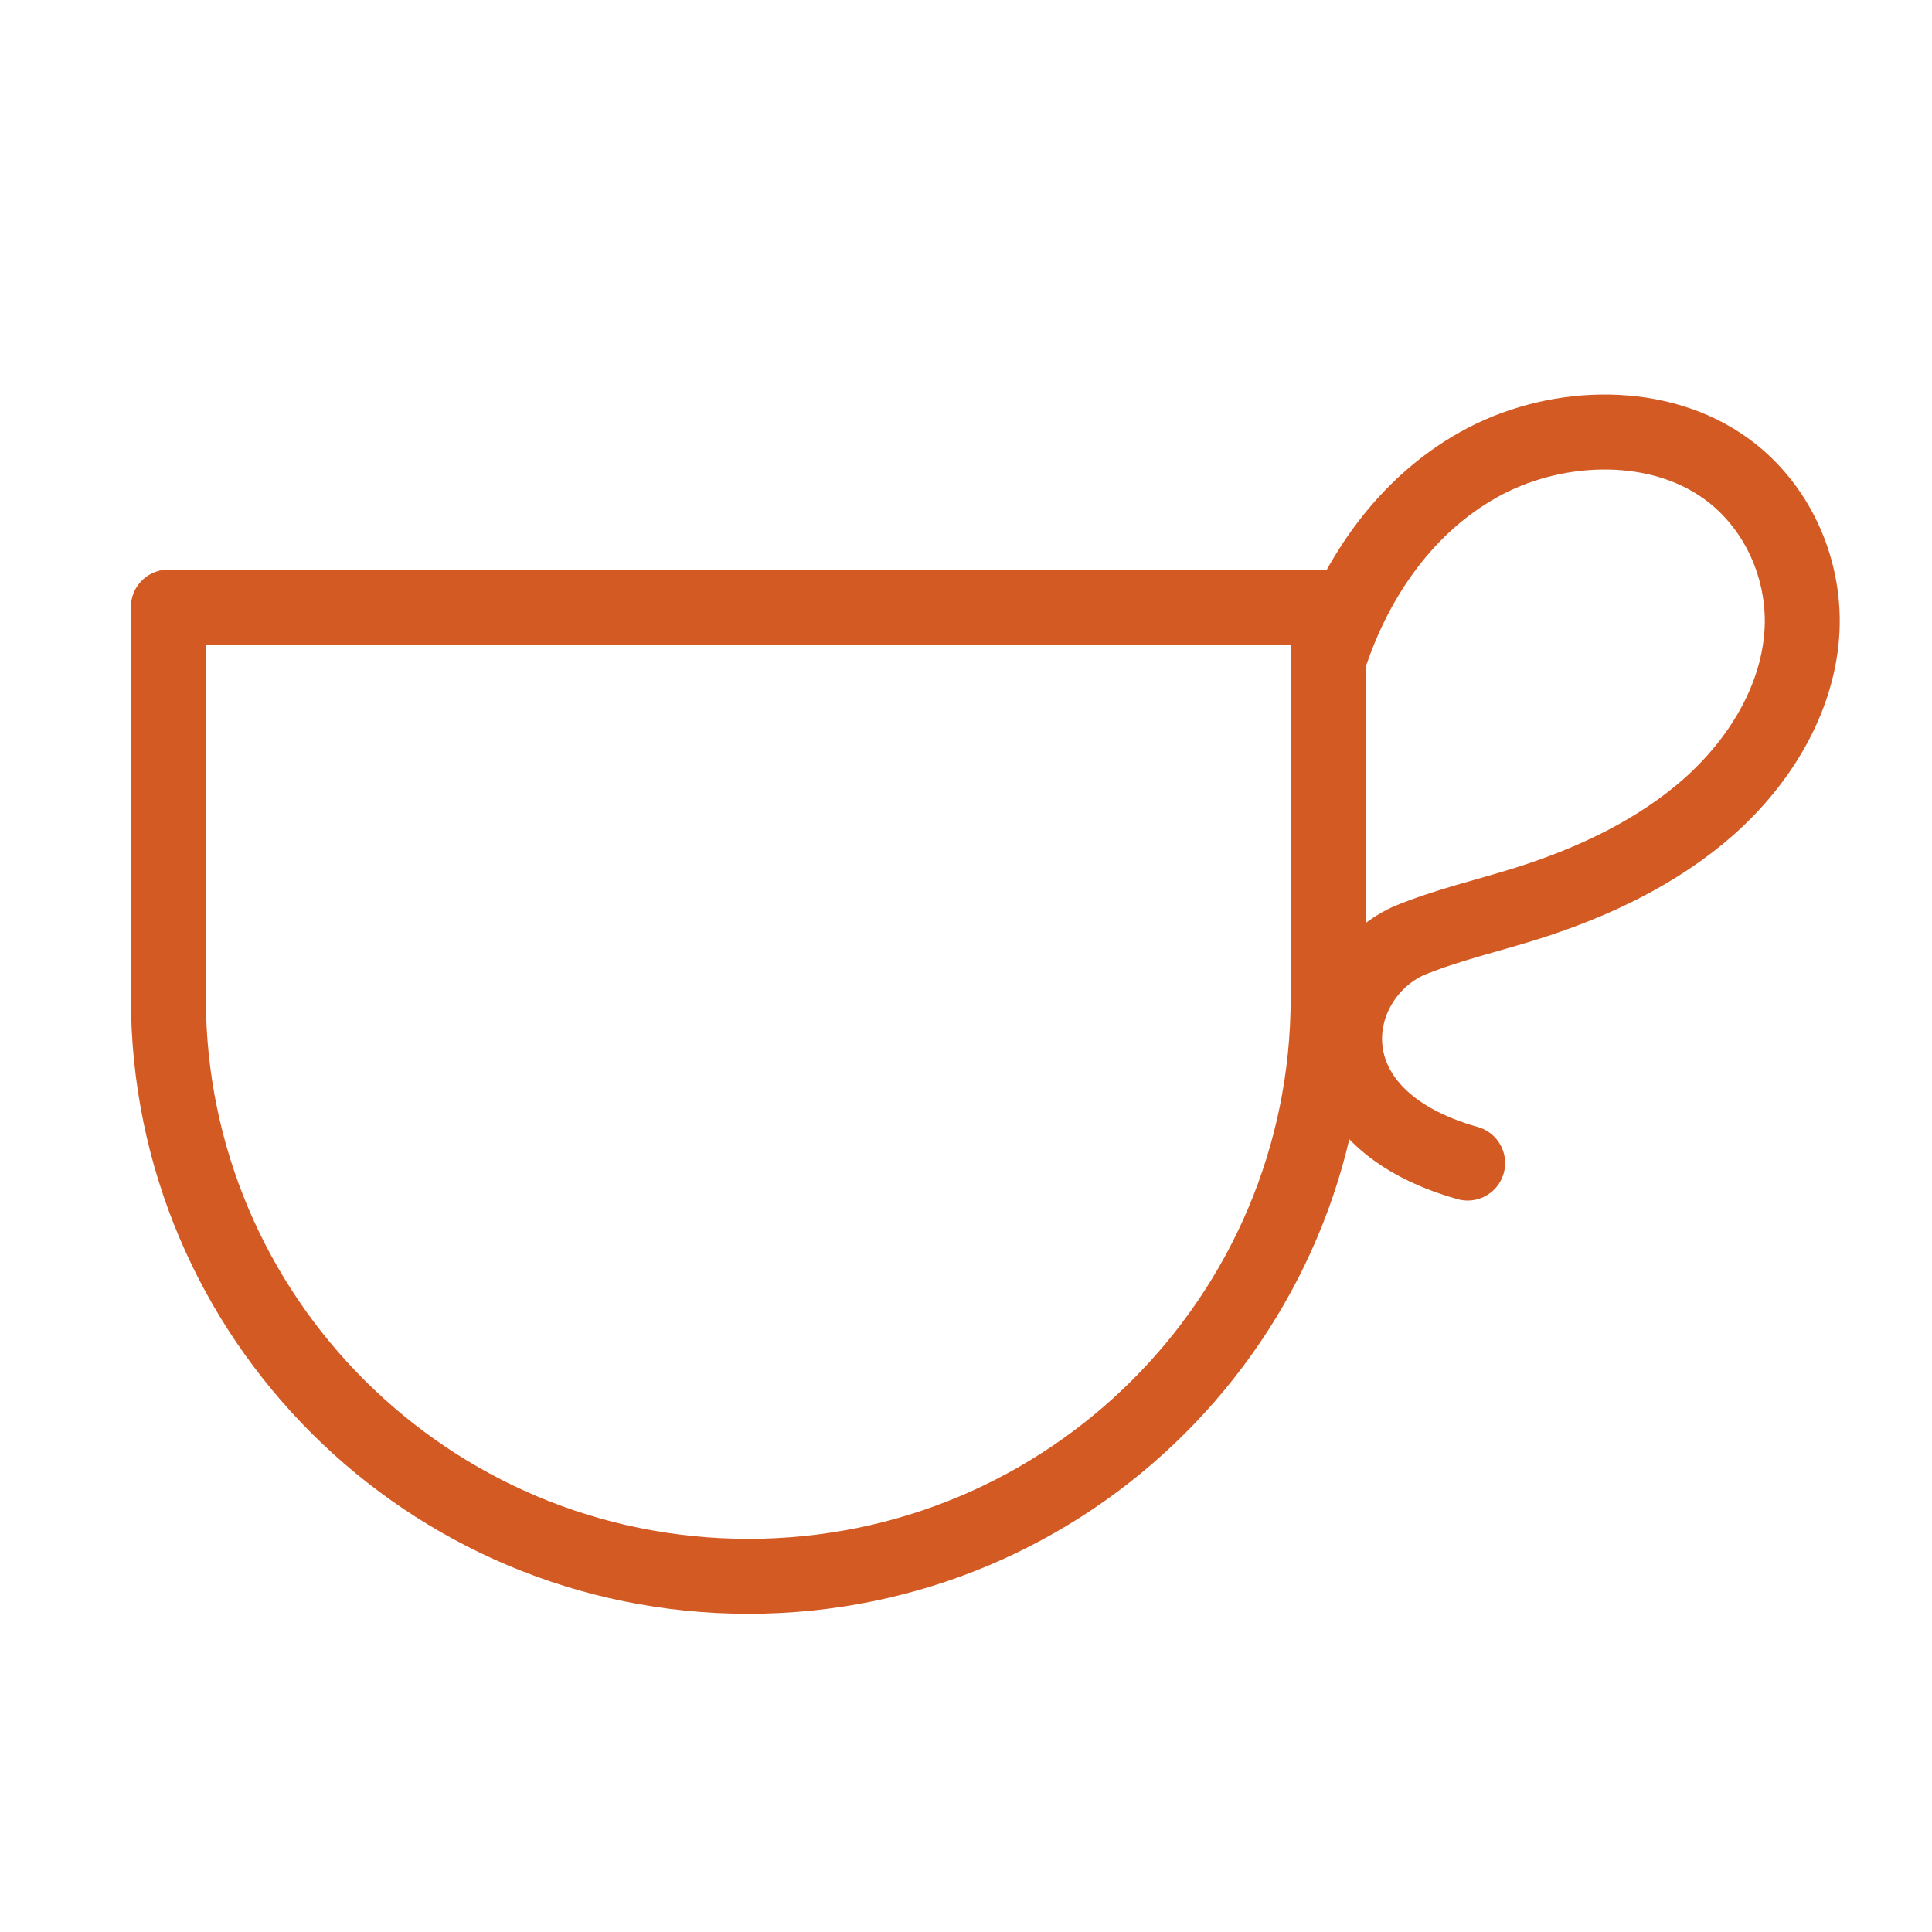
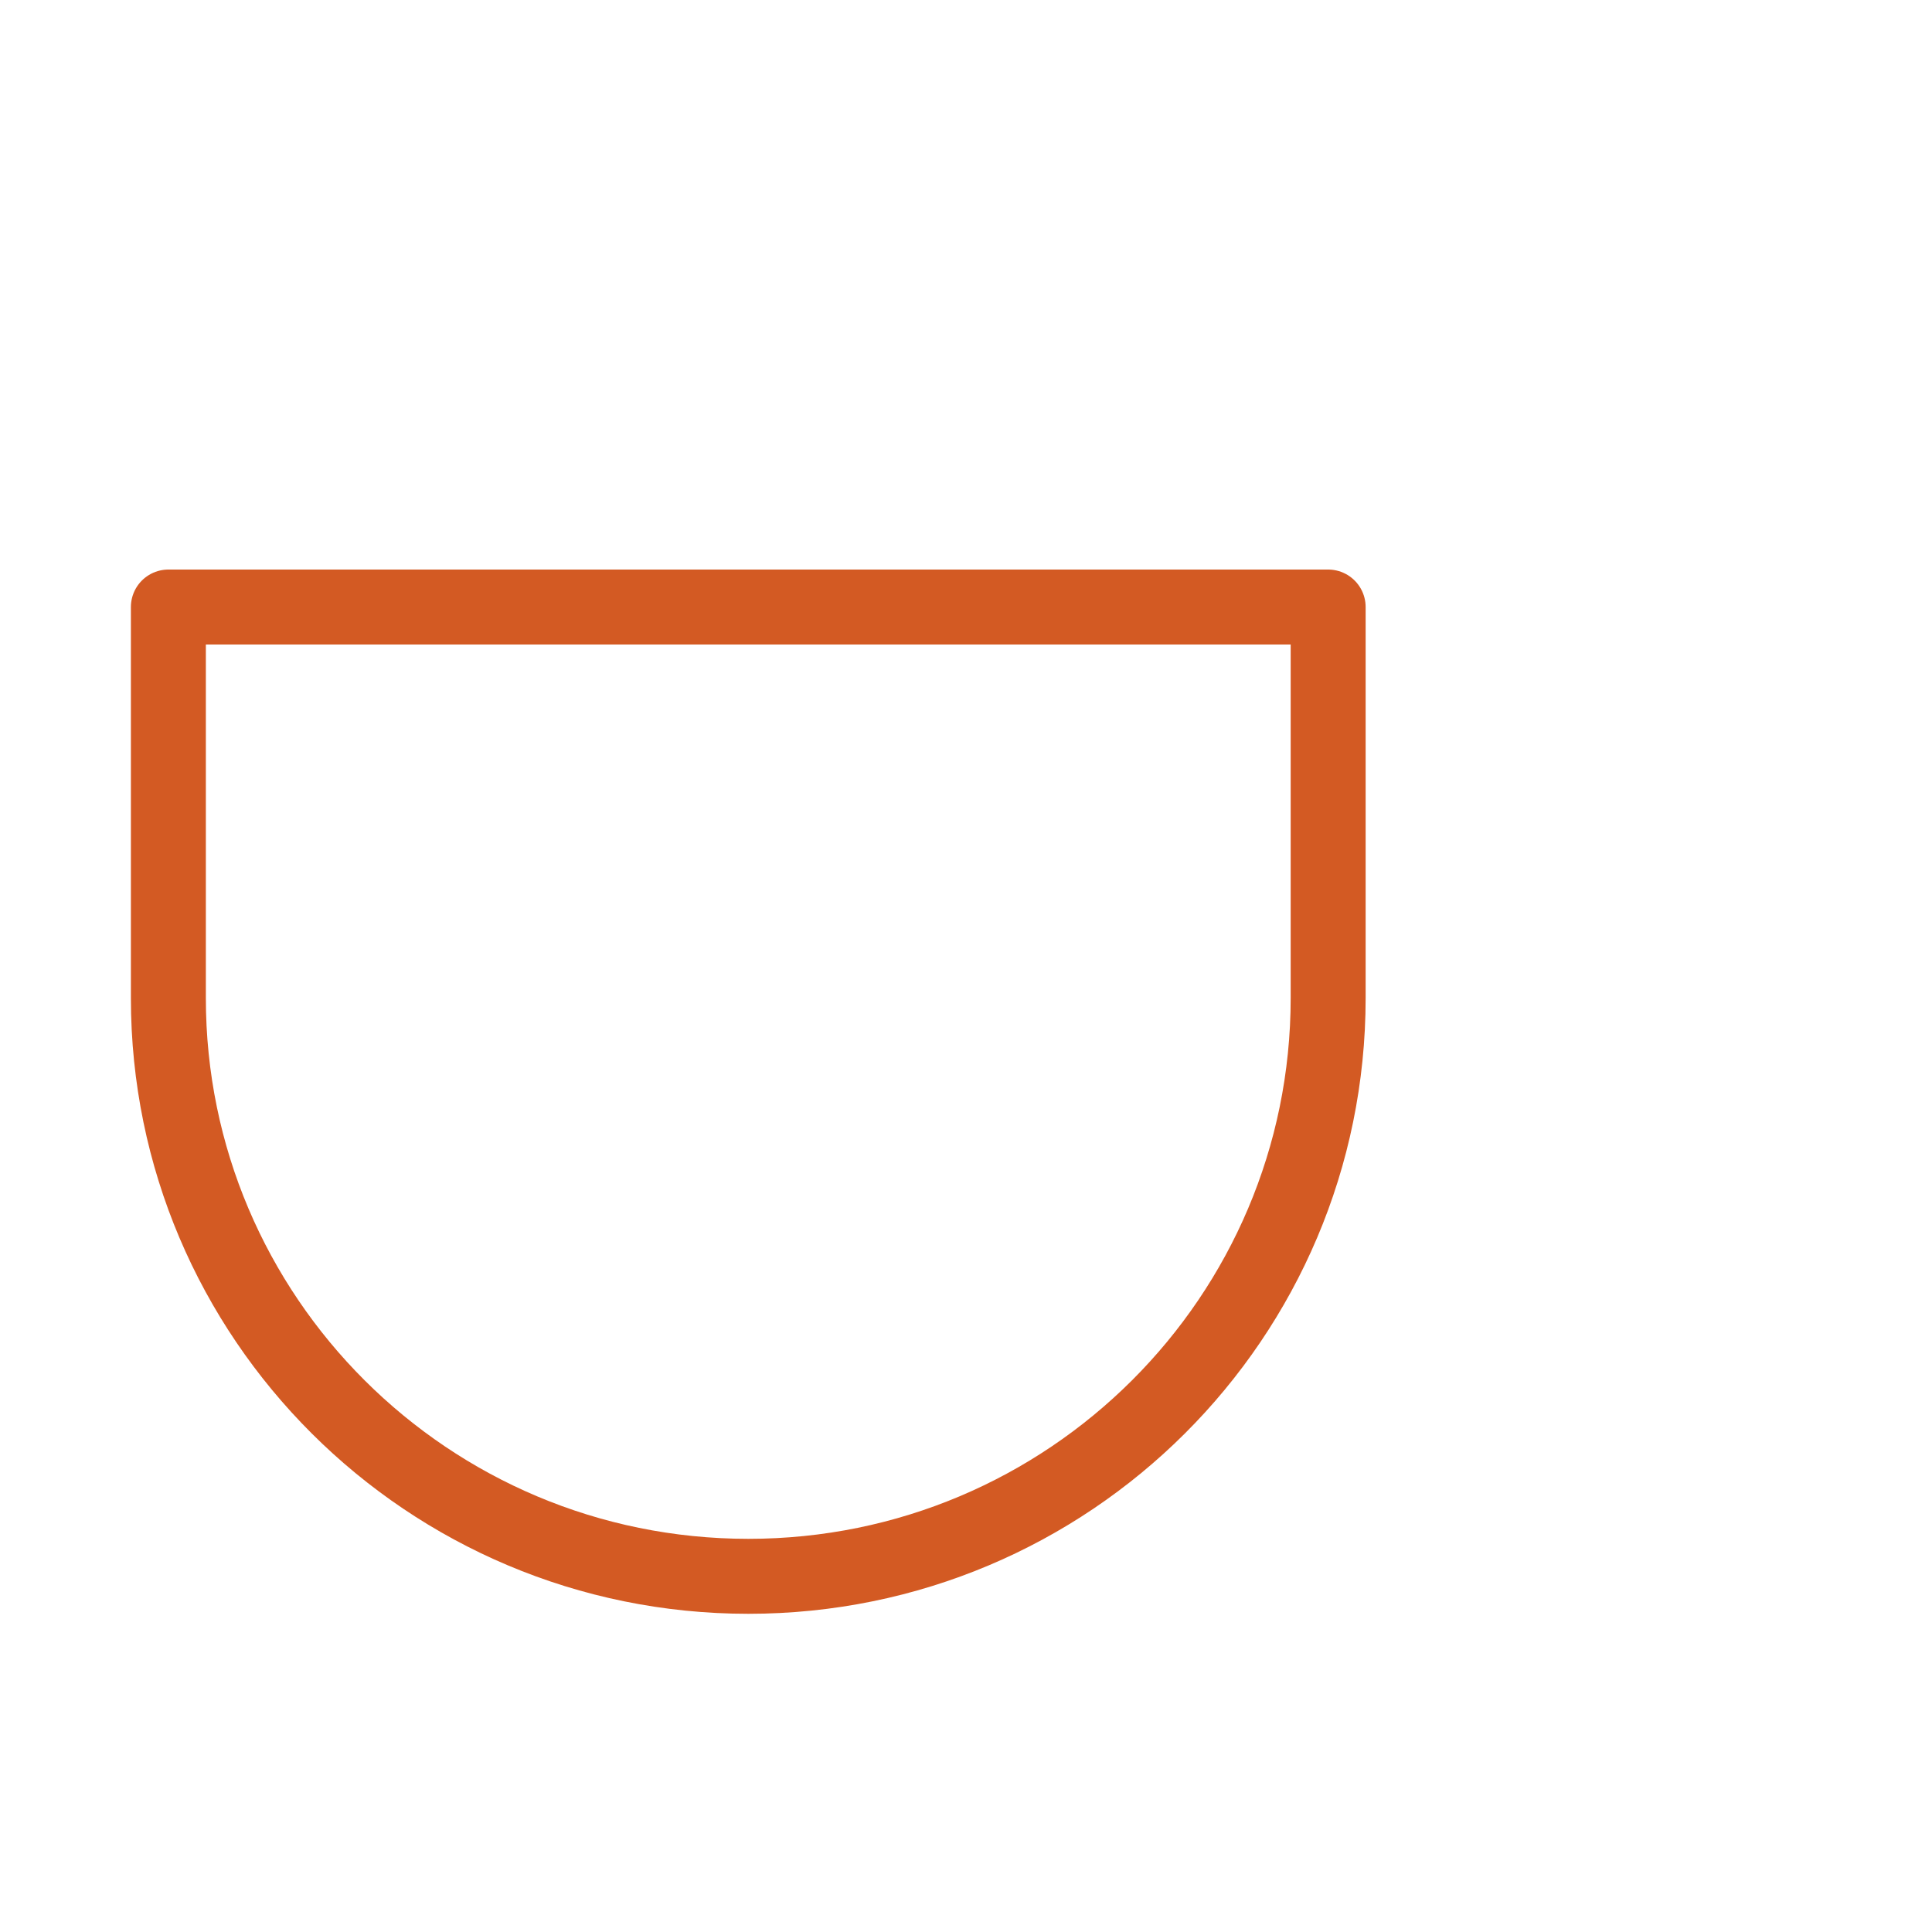
<svg xmlns="http://www.w3.org/2000/svg" id="Ebene_3" data-name="Ebene 3" width="200" height="200" viewBox="0 0 200 200">
  <defs>
    <style> .cls-1 { fill: none; stroke: #d35a23; stroke-linecap: round; stroke-linejoin: round; stroke-width: 7.76px; } </style>
  </defs>
  <path class="cls-1" d="m17.43,62.84v40.48c0,33.05,26.87,59.86,60.04,59.86s60.02-26.81,60.02-59.86v-40.48H17.43Z" />
-   <path class="cls-1" d="m145.76,97.42c-8.55,3.97-10.88,18.18,6.17,22.98m-14.1-52.98c2.67-7.74,7.67-15.09,15.24-19.32,7.55-4.24,17.88-4.76,25.04.01,5.93,3.95,8.94,11.01,8.4,17.72-.54,6.71-4.34,12.99-9.6,17.67-5.28,4.67-11.95,7.85-18.88,10.03-4.1,1.29-8.33,2.25-12.27,3.89" />
</svg>